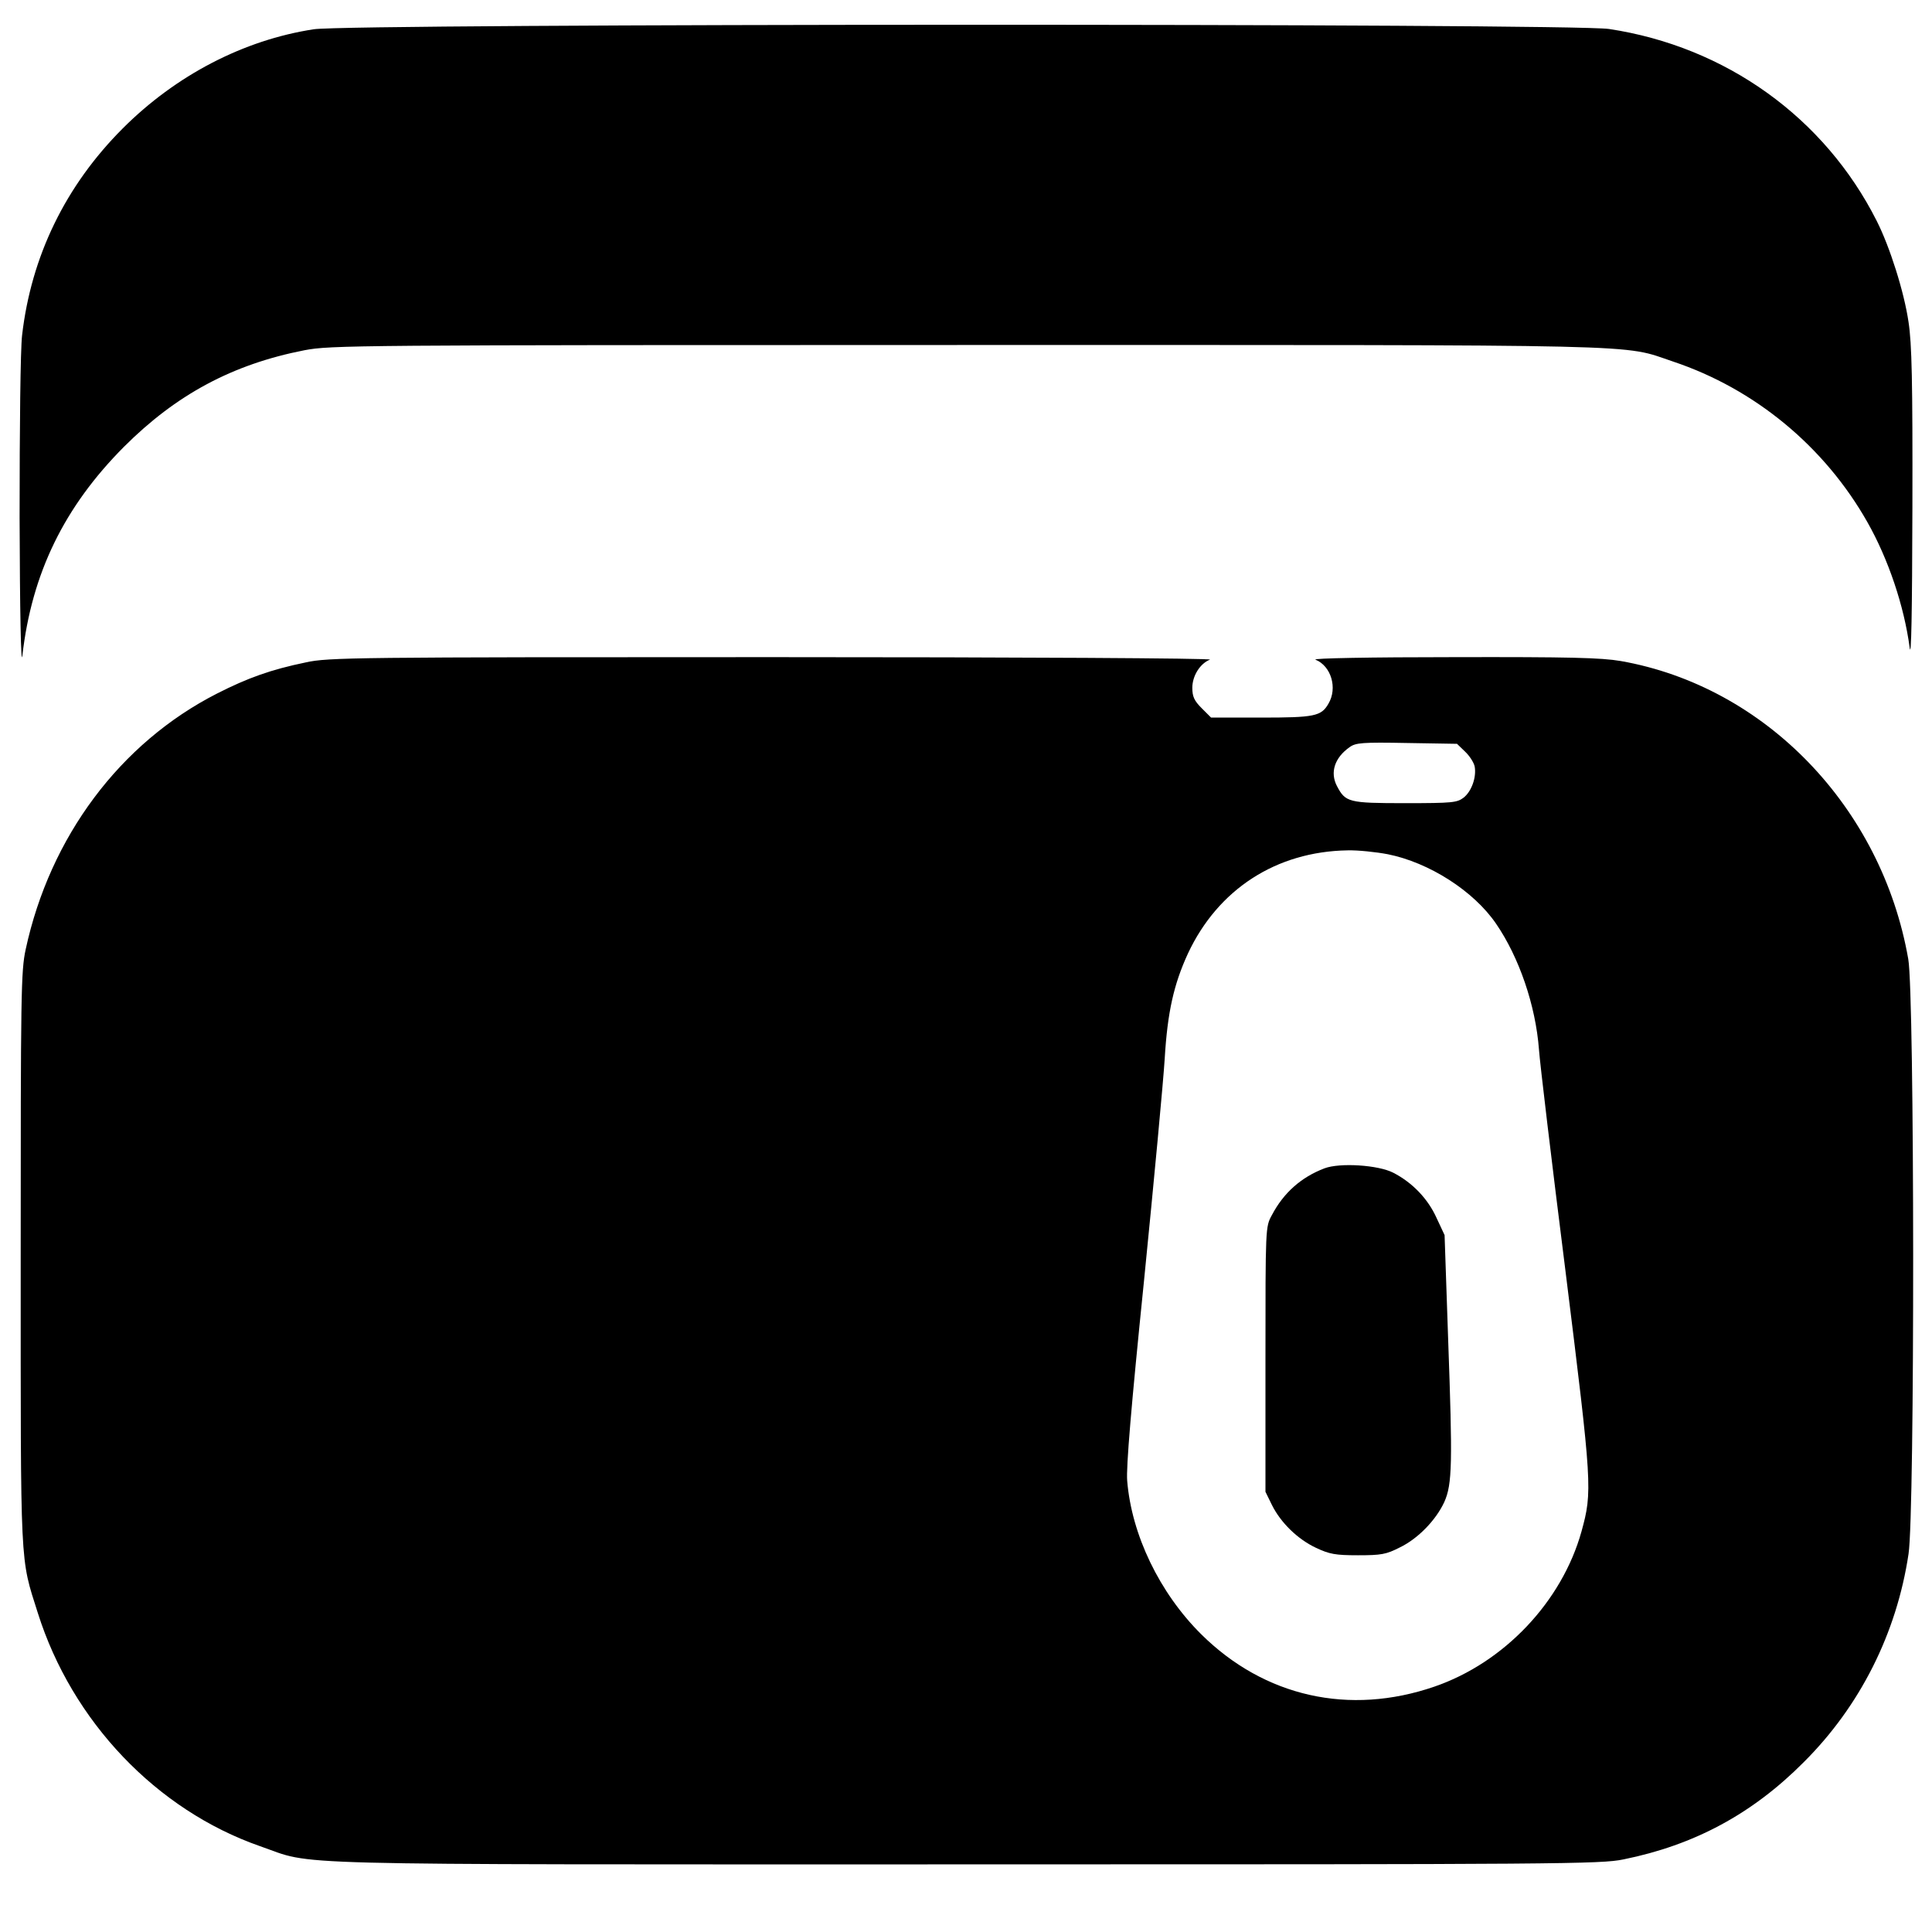
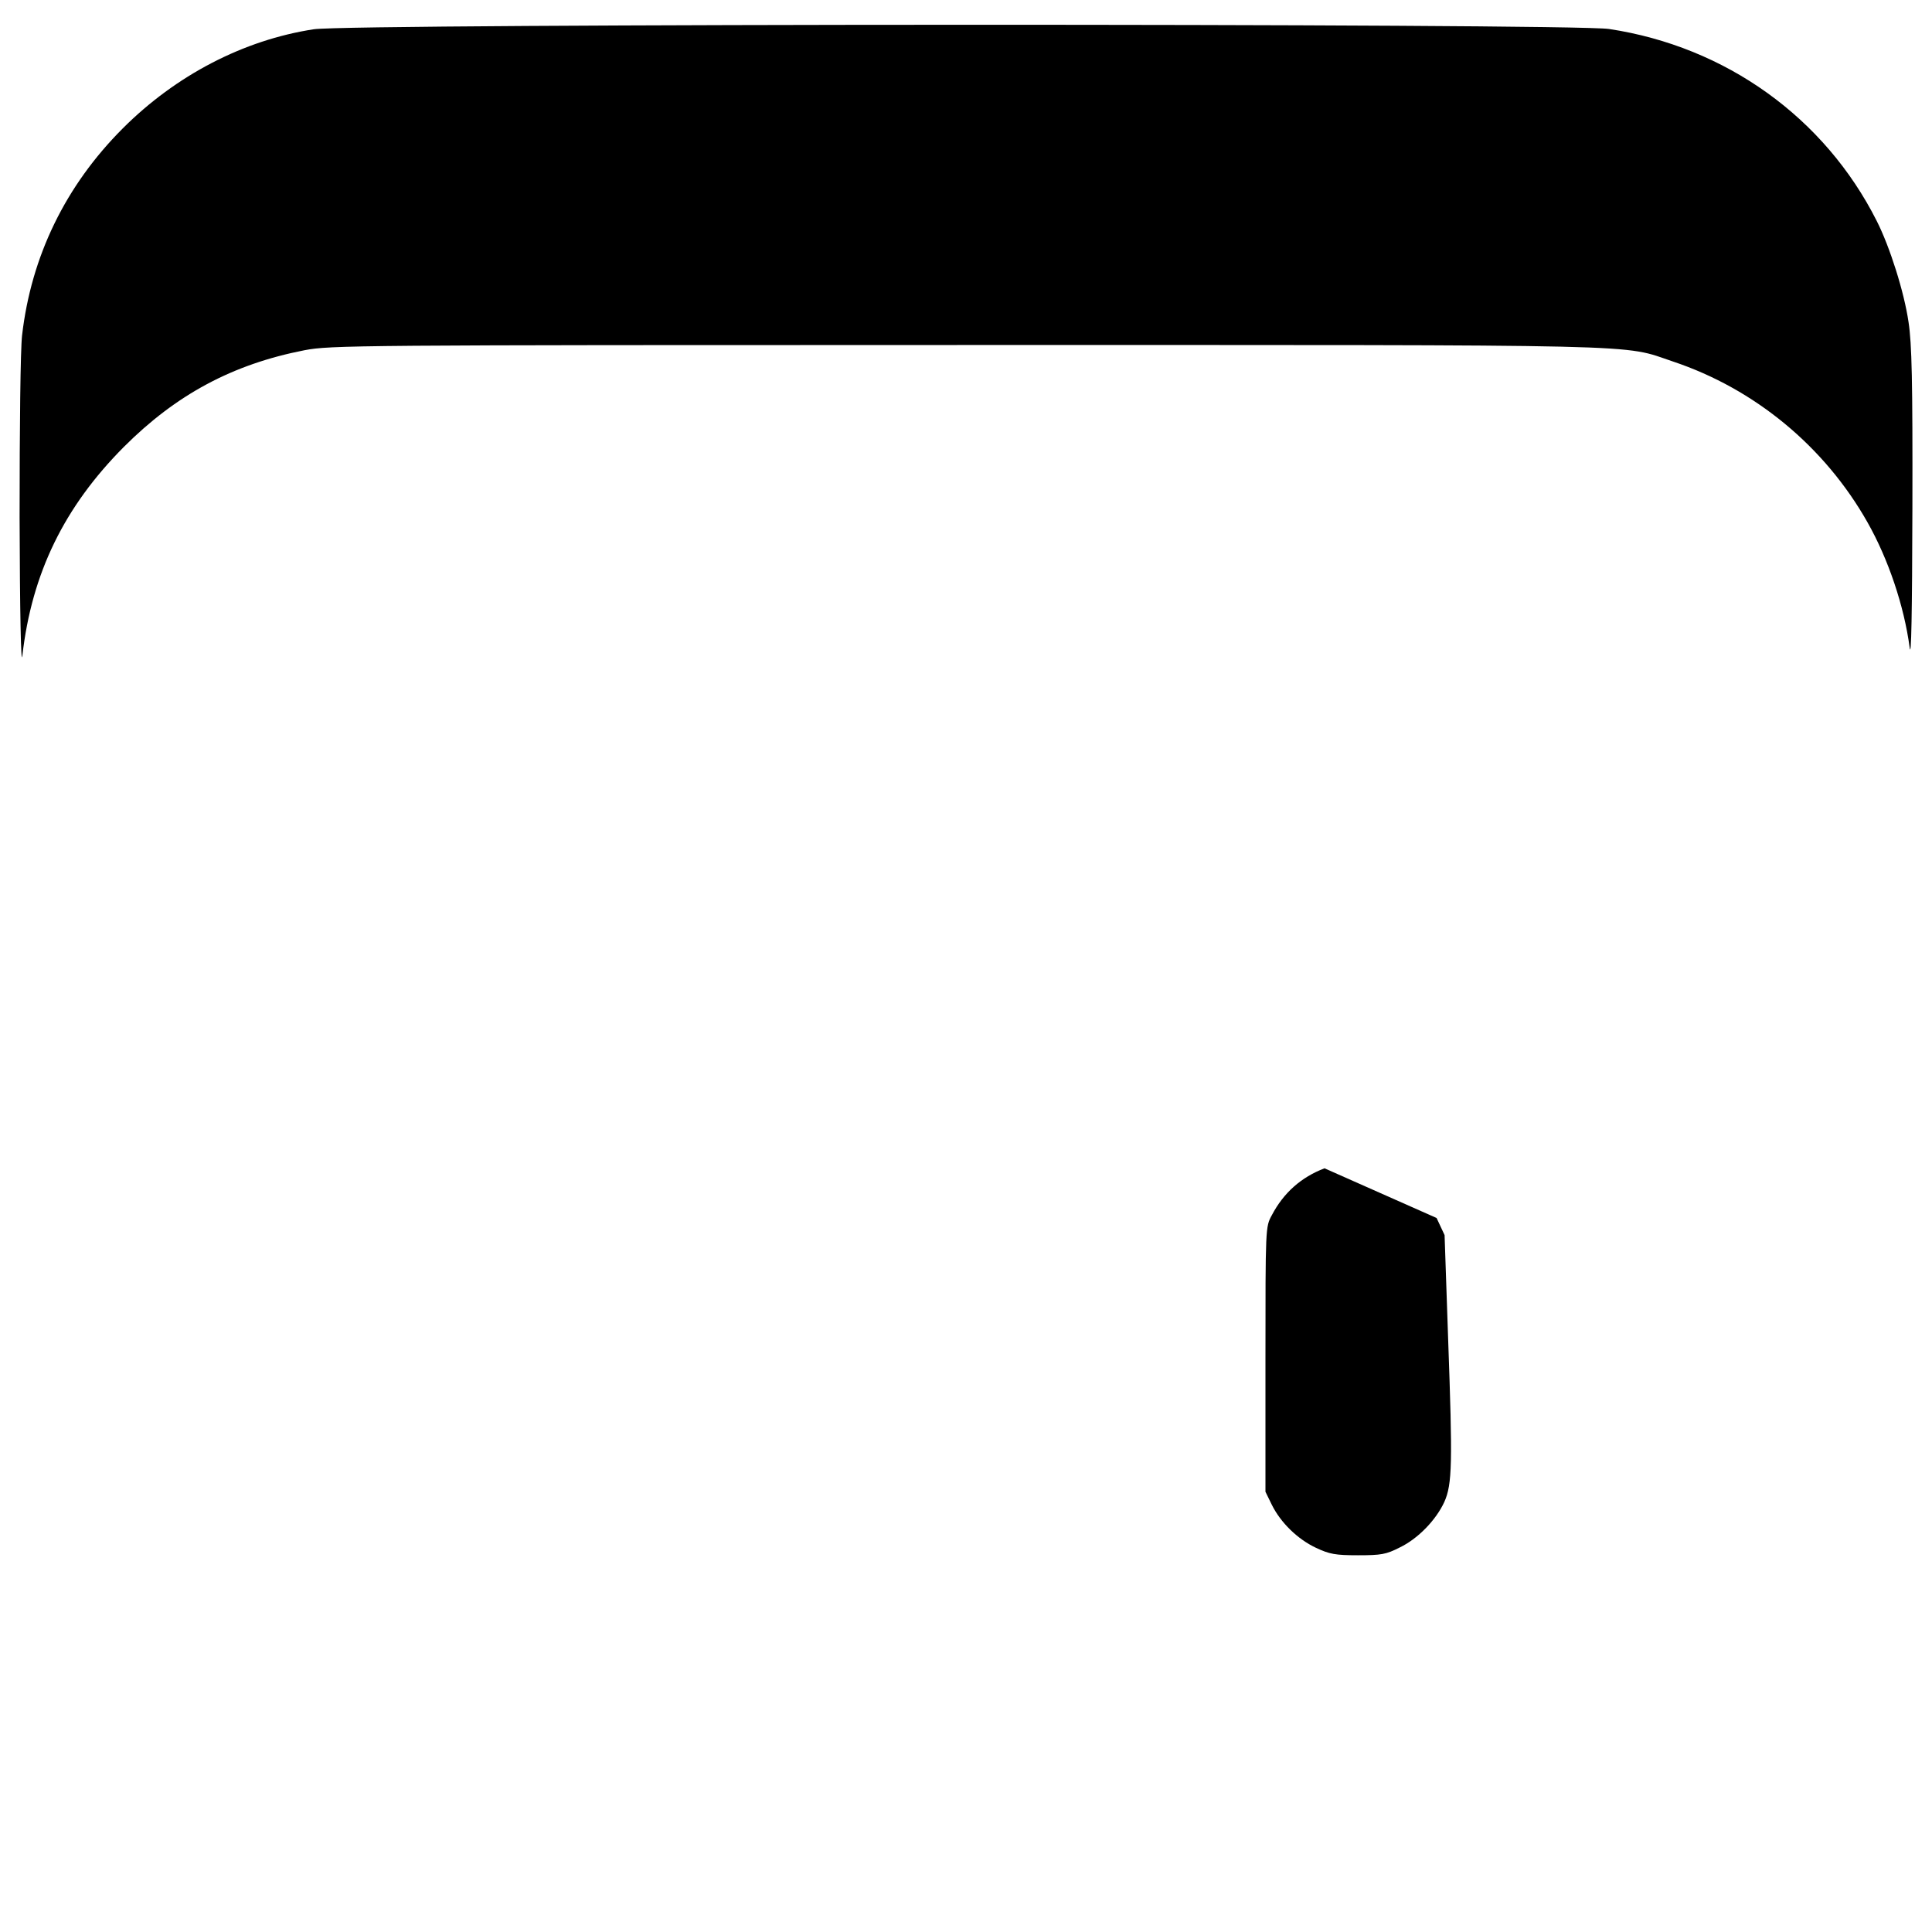
<svg xmlns="http://www.w3.org/2000/svg" version="1.0" width="700pt" height="700pt" viewBox="0 0 700 700" preserveAspectRatio="xMidYMid meet">
  <g transform="translate(0,700) scale(0.1,-0.1)" fill="#000000" stroke="none">
    <path d="M1137 6894 c-255 -39 -500 -167 -692 -359 -208 -208 -332 -464 -365 -750 -6 -52 -9 -330 -9 -660 1 -342 5 -542 10 -501 34 299 152 540 368 757 189 189 393 299 654 350 95 18 171 19 2396 19 2525 0 2373 4 2563 -60 296 -99 549 -308 704 -582 76 -134 133 -304 153 -454 6 -46 9 124 10 506 1 462 -2 594 -14 673 -16 110 -68 273 -115 366 -189 375 -547 632 -970 696 -137 21 -4558 20 -4693 -1z" />
-     <path d="M1108 4600 c-126 -26 -210 -56 -322 -113 -351 -179 -605 -519 -693 -927 -17 -79 -18 -157 -18 -1120 0 -1138 -3 -1079 62 -1284 124 -393 430 -714 805 -845 205 -71 5 -66 2558 -66 2159 0 2300 1 2382 18 257 52 467 165 653 352 204 203 337 467 380 755 23 147 22 2026 -1 2155 -96 550 -518 988 -1042 1080 -71 12 -184 15 -607 14 -298 0 -511 -4 -499 -9 57 -23 81 -103 47 -160 -26 -45 -50 -50 -244 -50 l-181 0 -34 34 c-27 27 -34 42 -34 74 0 43 28 88 64 102 12 5 -688 9 -1584 9 -1520 0 -1610 -1 -1692 -19z m4200 -323 c17 -16 32 -40 35 -54 7 -39 -11 -90 -40 -113 -24 -18 -39 -20 -212 -20 -205 0 -216 3 -247 62 -26 50 -8 103 46 141 22 16 47 18 207 15 l182 -3 29 -28z m-280 -372 c150 -30 311 -133 392 -251 84 -122 144 -297 156 -457 3 -45 46 -406 96 -802 97 -780 98 -798 58 -944 -71 -254 -280 -475 -533 -562 -308 -106 -616 -37 -845 190 -151 150 -252 360 -268 556 -4 49 14 264 61 725 36 360 70 723 75 805 10 168 33 269 84 380 109 233 320 370 579 374 37 1 103 -6 145 -14z" />
-     <path d="M4799 2767 c-84 -32 -148 -88 -191 -170 -23 -42 -23 -43 -23 -522 l0 -480 23 -47 c32 -65 94 -125 160 -156 49 -23 70 -27 152 -27 84 0 102 3 151 28 67 32 132 100 162 165 29 65 30 141 14 587 l-13 380 -29 62 c-31 69 -87 128 -157 164 -54 28 -193 37 -249 16z" />
+     <path d="M4799 2767 c-84 -32 -148 -88 -191 -170 -23 -42 -23 -43 -23 -522 l0 -480 23 -47 c32 -65 94 -125 160 -156 49 -23 70 -27 152 -27 84 0 102 3 151 28 67 32 132 100 162 165 29 65 30 141 14 587 l-13 380 -29 62 z" />
  </g>
</svg>